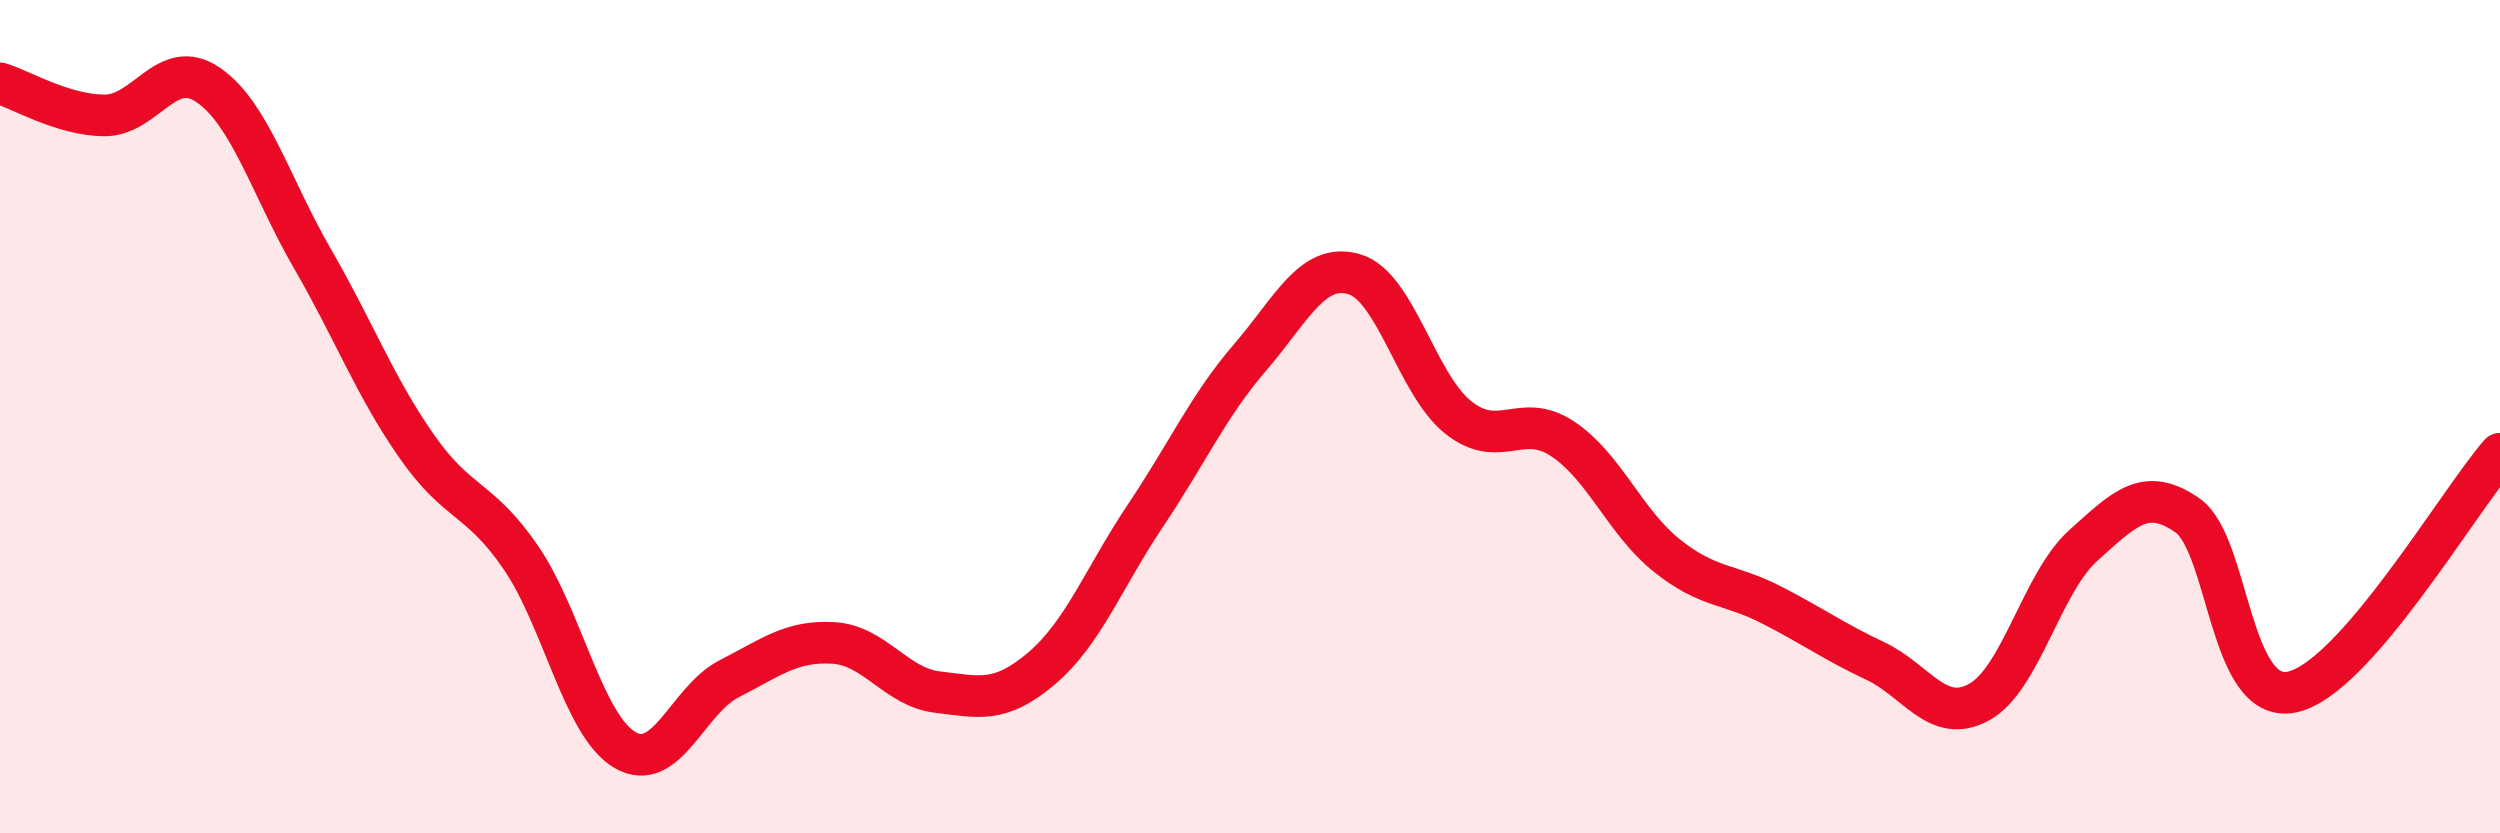
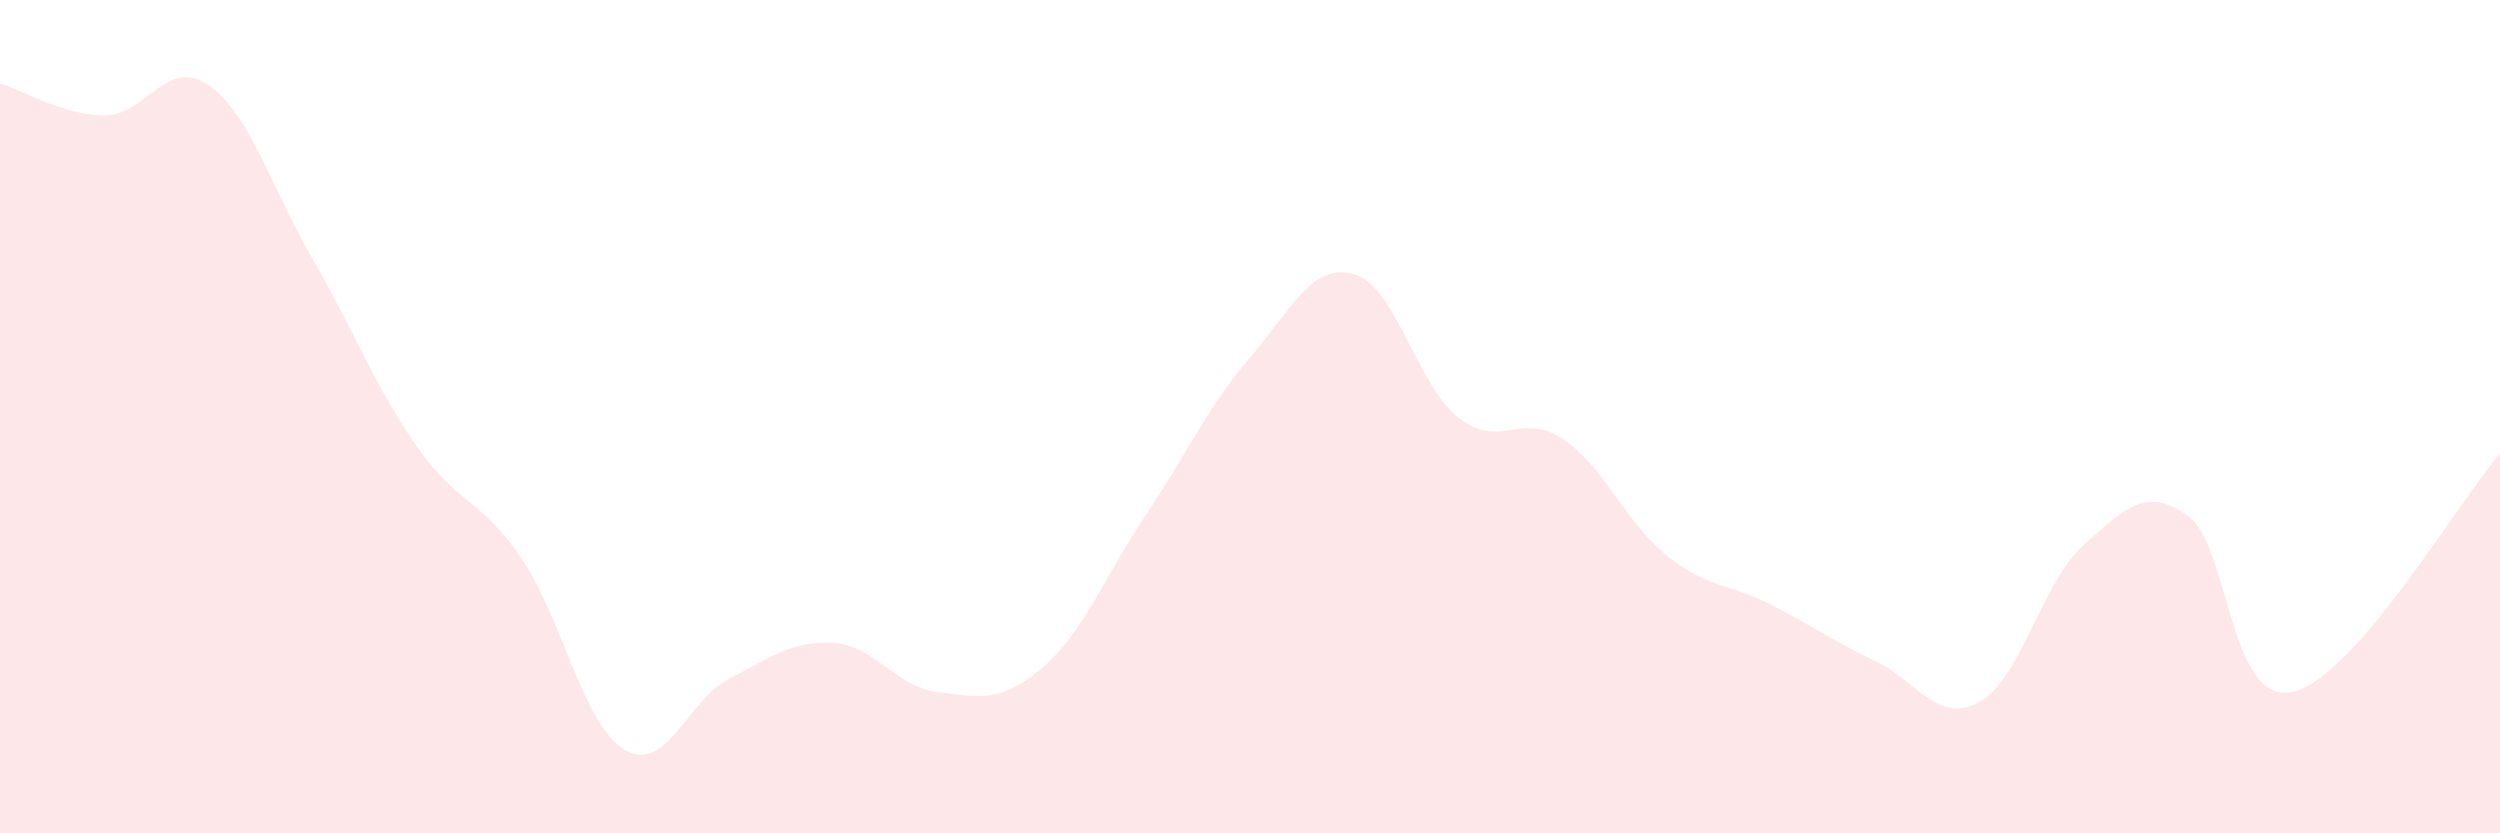
<svg xmlns="http://www.w3.org/2000/svg" width="60" height="20" viewBox="0 0 60 20">
  <path d="M 0,2 C 0.5,2.15 1.5,2.76 2.5,2.77 C 3.5,2.78 4,1.35 5,2.04 C 6,2.73 6.5,4.48 7.5,6.21 C 8.5,7.94 9,9.28 10,10.71 C 11,12.14 11.5,11.92 12.5,13.38 C 13.5,14.84 14,17.42 15,18 C 16,18.58 16.5,16.8 17.5,16.29 C 18.5,15.78 19,15.37 20,15.43 C 21,15.49 21.5,16.49 22.5,16.61 C 23.5,16.73 24,16.89 25,16.04 C 26,15.19 26.5,13.85 27.5,12.36 C 28.5,10.87 29,9.74 30,8.58 C 31,7.42 31.5,6.29 32.5,6.58 C 33.5,6.87 34,9.23 35,10.02 C 36,10.81 36.5,9.87 37.5,10.53 C 38.5,11.19 39,12.53 40,13.33 C 41,14.13 41.5,14 42.5,14.51 C 43.5,15.02 44,15.39 45,15.86 C 46,16.33 46.5,17.4 47.5,16.85 C 48.5,16.3 49,13.99 50,13.09 C 51,12.19 51.5,11.67 52.5,12.37 C 53.5,13.07 53.5,16.91 55,16.61 C 56.5,16.31 59,12.03 60,10.89L60 20L0 20Z" fill="#EB0A25" opacity="0.1" stroke-linecap="round" stroke-linejoin="round" />
-   <path d="M 0,2 C 0.5,2.15 1.5,2.76 2.5,2.77 C 3.5,2.78 4,1.35 5,2.04 C 6,2.73 6.5,4.48 7.5,6.21 C 8.5,7.94 9,9.28 10,10.71 C 11,12.14 11.5,11.92 12.5,13.38 C 13.5,14.84 14,17.42 15,18 C 16,18.58 16.5,16.8 17.5,16.29 C 18.5,15.78 19,15.37 20,15.43 C 21,15.49 21.5,16.49 22.5,16.61 C 23.5,16.73 24,16.89 25,16.04 C 26,15.19 26.5,13.85 27.5,12.36 C 28.5,10.87 29,9.74 30,8.58 C 31,7.42 31.5,6.29 32.5,6.58 C 33.5,6.87 34,9.23 35,10.02 C 36,10.81 36.5,9.87 37.5,10.53 C 38.5,11.19 39,12.53 40,13.33 C 41,14.13 41.5,14 42.5,14.51 C 43.5,15.02 44,15.39 45,15.86 C 46,16.33 46.5,17.4 47.5,16.85 C 48.5,16.3 49,13.99 50,13.09 C 51,12.19 51.5,11.67 52.5,12.37 C 53.5,13.07 53.5,16.91 55,16.61 C 56.5,16.31 59,12.03 60,10.89" stroke="#EB0A25" stroke-width="1" fill="none" stroke-linecap="round" stroke-linejoin="round" />
</svg>